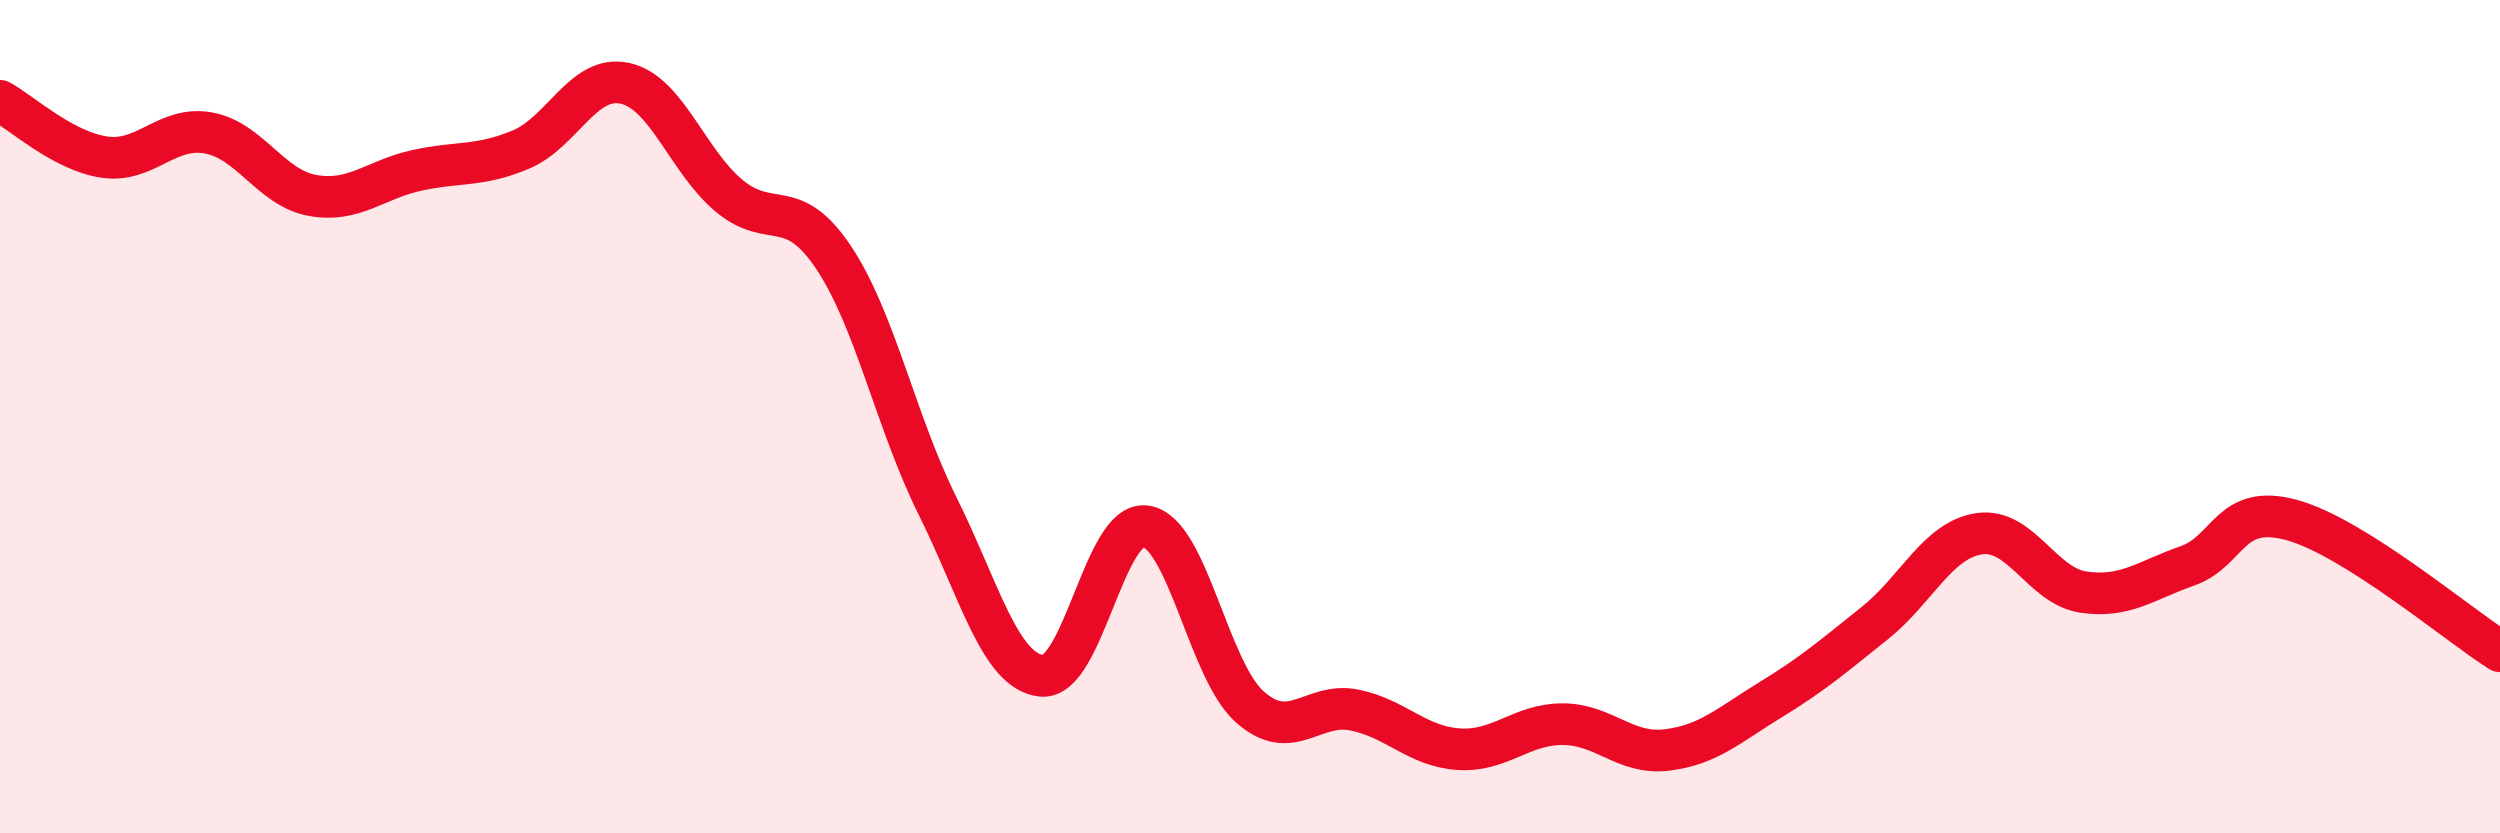
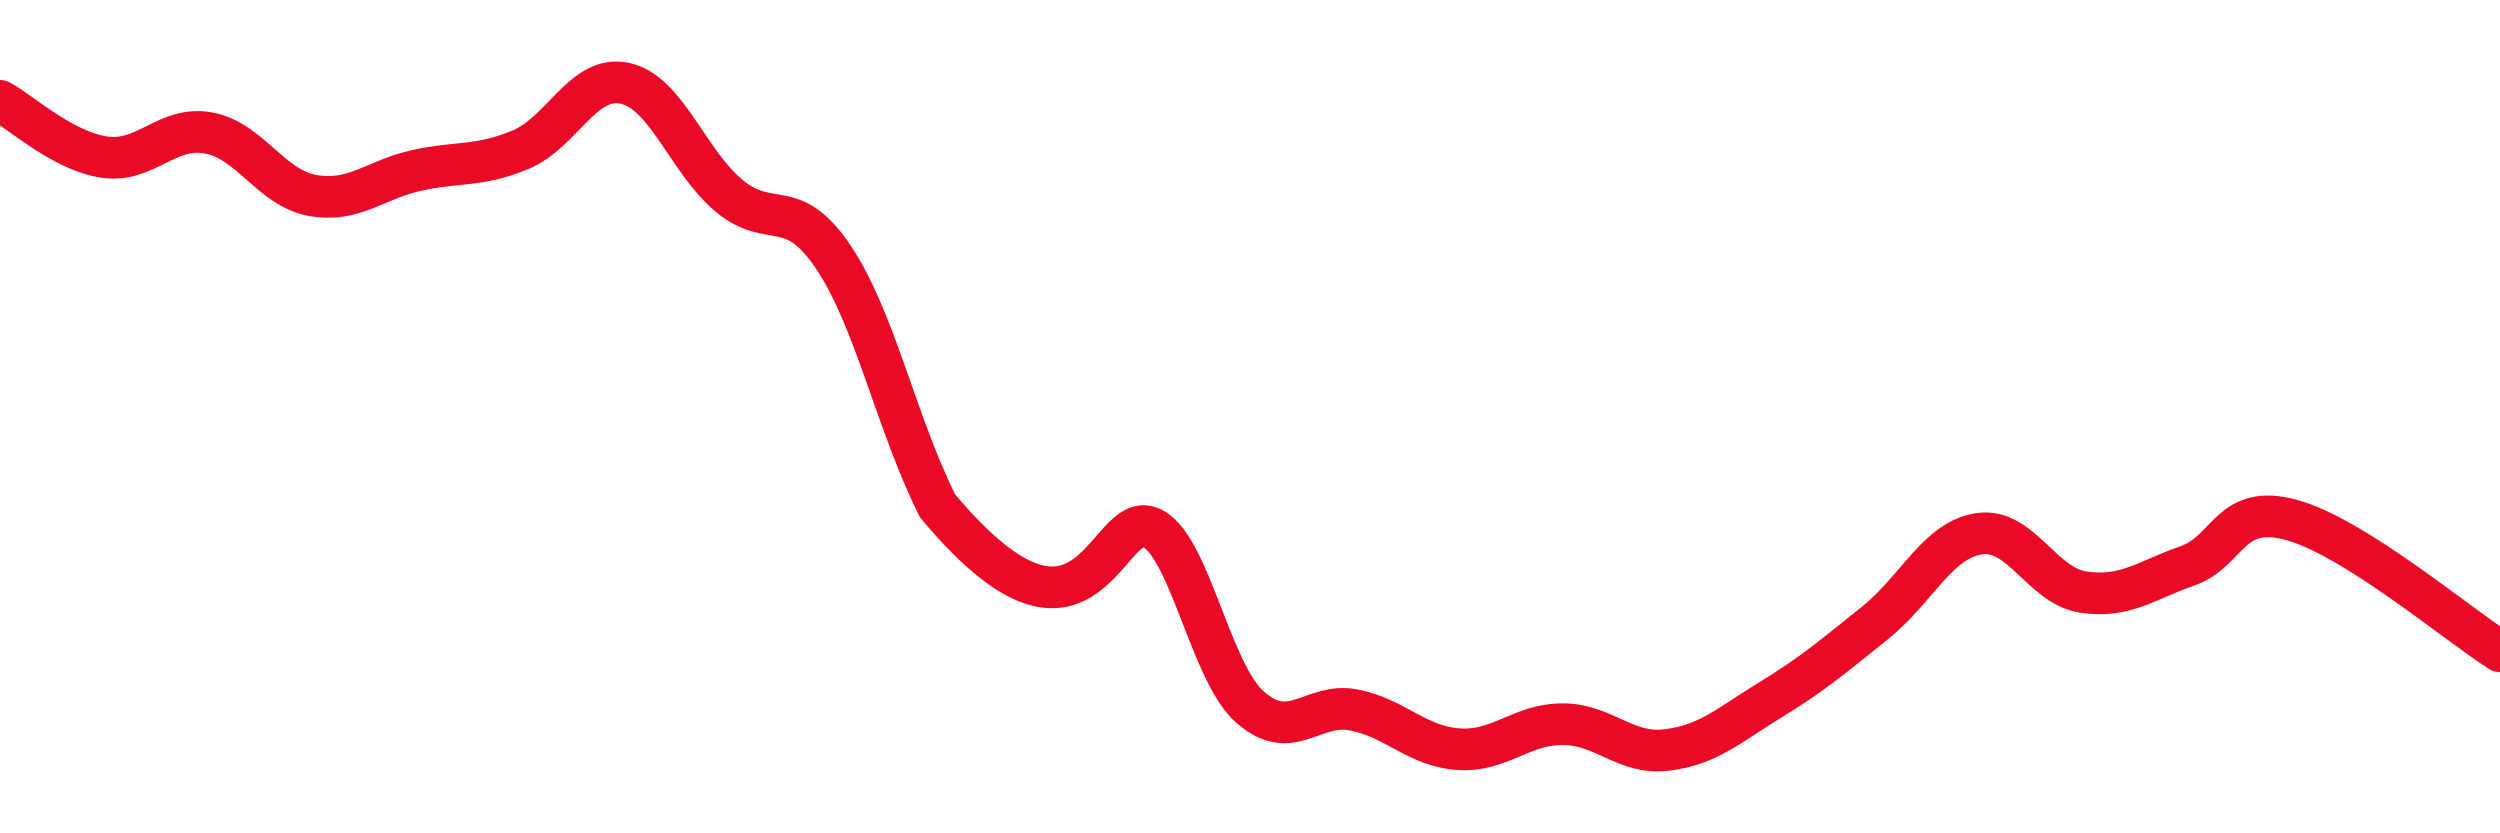
<svg xmlns="http://www.w3.org/2000/svg" width="60" height="20" viewBox="0 0 60 20">
-   <path d="M 0,2.42 C 0.5,2.69 1.5,3.62 2.5,3.77 C 3.5,3.92 4,3.01 5,3.19 C 6,3.37 6.5,4.51 7.5,4.69 C 8.5,4.87 9,4.31 10,4.09 C 11,3.87 11.5,4.01 12.5,3.59 C 13.5,3.17 14,1.78 15,2 C 16,2.22 16.5,3.87 17.5,4.7 C 18.5,5.53 19,4.68 20,6.17 C 21,7.66 21.5,10.13 22.5,12.14 C 23.5,14.15 24,16.12 25,16.22 C 26,16.32 26.5,12.48 27.5,12.63 C 28.5,12.78 29,16.09 30,16.97 C 31,17.85 31.5,16.84 32.5,17.04 C 33.5,17.24 34,17.91 35,17.98 C 36,18.05 36.5,17.38 37.5,17.38 C 38.5,17.38 39,18.12 40,18 C 41,17.88 41.5,17.4 42.5,16.79 C 43.5,16.18 44,15.75 45,14.95 C 46,14.15 46.5,12.96 47.5,12.81 C 48.5,12.66 49,14.06 50,14.21 C 51,14.36 51.5,13.93 52.5,13.58 C 53.5,13.23 53.5,12.07 55,12.48 C 56.5,12.89 59,15 60,15.63L60 20L0 20Z" fill="#EB0A25" opacity="0.1" stroke-linecap="round" stroke-linejoin="round" />
-   <path d="M 0,2.42 C 0.5,2.69 1.5,3.62 2.5,3.77 C 3.5,3.92 4,3.01 5,3.19 C 6,3.37 6.5,4.51 7.5,4.69 C 8.5,4.87 9,4.31 10,4.09 C 11,3.87 11.5,4.01 12.5,3.59 C 13.5,3.17 14,1.78 15,2 C 16,2.22 16.5,3.87 17.5,4.7 C 18.5,5.53 19,4.68 20,6.17 C 21,7.66 21.5,10.13 22.5,12.14 C 23.5,14.15 24,16.12 25,16.22 C 26,16.32 26.5,12.48 27.5,12.63 C 28.5,12.78 29,16.09 30,16.97 C 31,17.85 31.5,16.84 32.5,17.04 C 33.5,17.24 34,17.91 35,17.98 C 36,18.05 36.5,17.38 37.5,17.38 C 38.5,17.38 39,18.12 40,18 C 41,17.88 41.5,17.4 42.5,16.79 C 43.5,16.18 44,15.75 45,14.95 C 46,14.15 46.5,12.96 47.5,12.81 C 48.5,12.66 49,14.06 50,14.21 C 51,14.36 51.5,13.93 52.5,13.58 C 53.5,13.23 53.5,12.07 55,12.48 C 56.5,12.89 59,15 60,15.63" stroke="#EB0A25" stroke-width="1" fill="none" stroke-linecap="round" stroke-linejoin="round" />
+   <path d="M 0,2.42 C 0.5,2.69 1.5,3.62 2.5,3.77 C 3.5,3.92 4,3.01 5,3.19 C 6,3.37 6.5,4.51 7.5,4.69 C 8.5,4.87 9,4.31 10,4.09 C 11,3.87 11.5,4.01 12.5,3.59 C 13.5,3.17 14,1.78 15,2 C 16,2.22 16.5,3.87 17.5,4.7 C 18.5,5.53 19,4.68 20,6.17 C 21,7.66 21.5,10.13 22.5,12.14 C 26,16.32 26.5,12.48 27.5,12.63 C 28.5,12.78 29,16.09 30,16.97 C 31,17.85 31.5,16.84 32.5,17.04 C 33.5,17.24 34,17.91 35,17.98 C 36,18.05 36.5,17.38 37.5,17.38 C 38.5,17.38 39,18.12 40,18 C 41,17.88 41.5,17.4 42.5,16.79 C 43.5,16.18 44,15.75 45,14.95 C 46,14.15 46.5,12.96 47.5,12.81 C 48.5,12.66 49,14.06 50,14.21 C 51,14.36 51.5,13.93 52.5,13.58 C 53.5,13.23 53.5,12.07 55,12.48 C 56.5,12.89 59,15 60,15.63" stroke="#EB0A25" stroke-width="1" fill="none" stroke-linecap="round" stroke-linejoin="round" />
</svg>